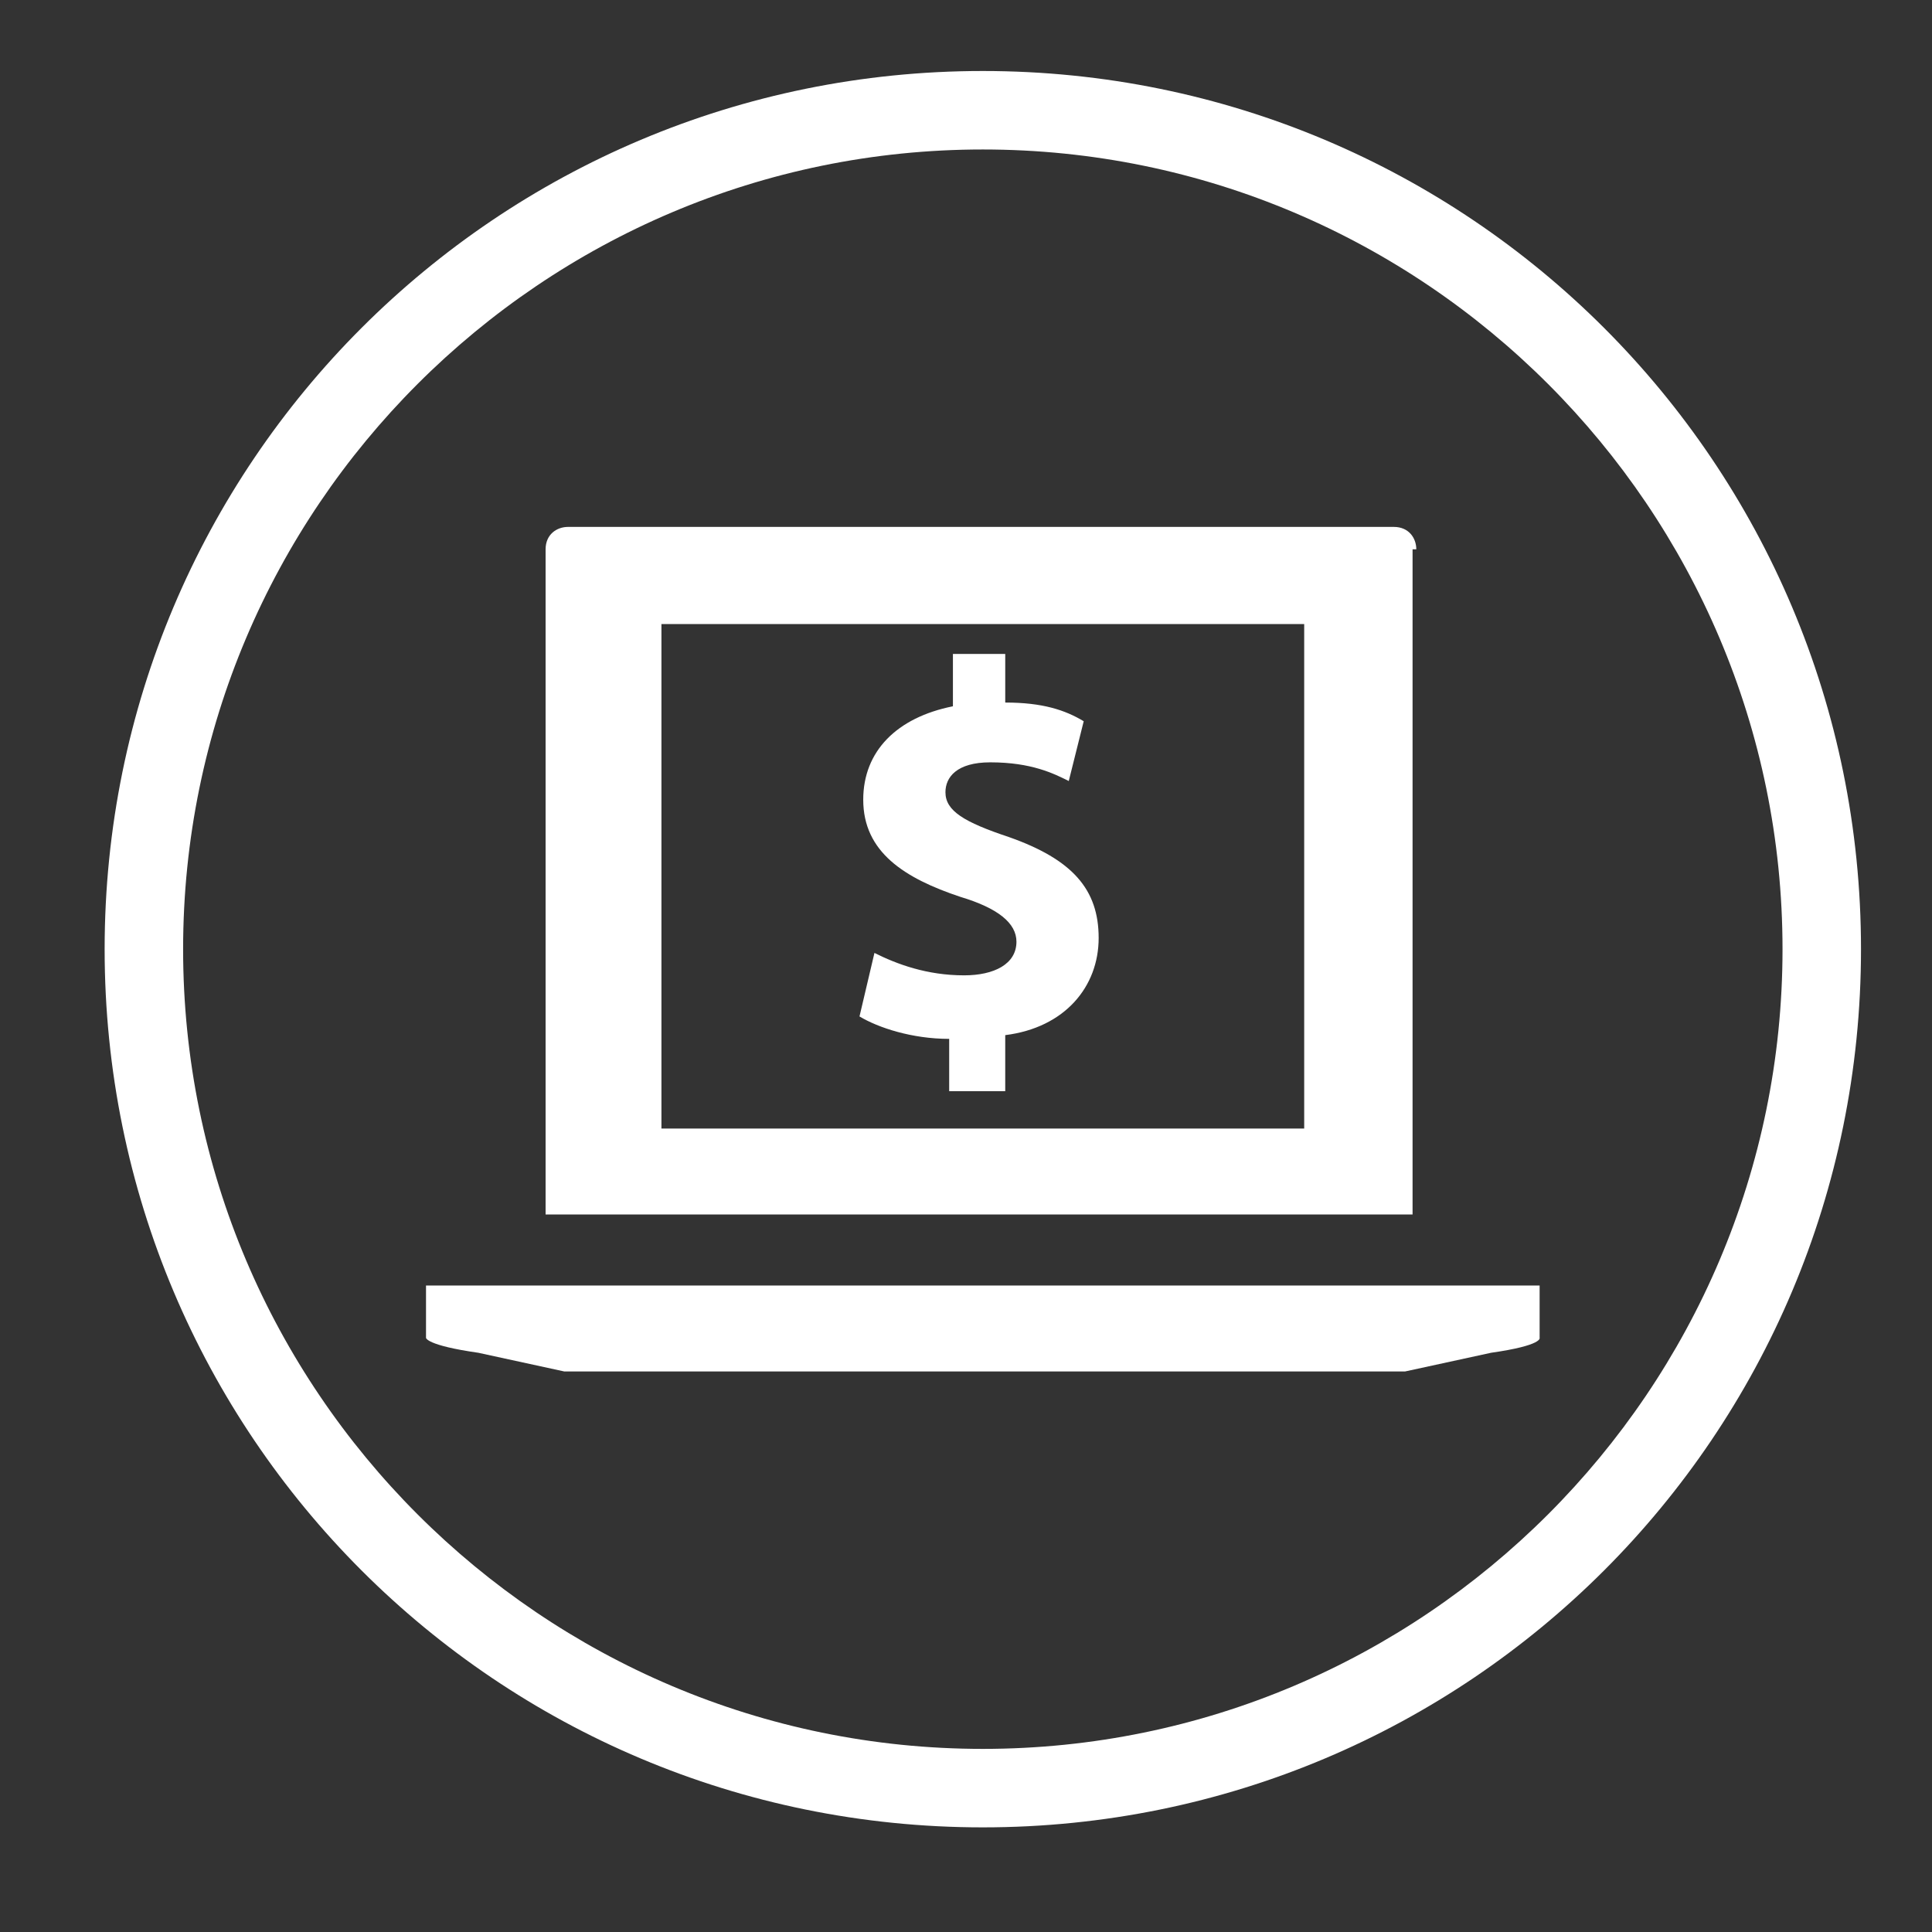
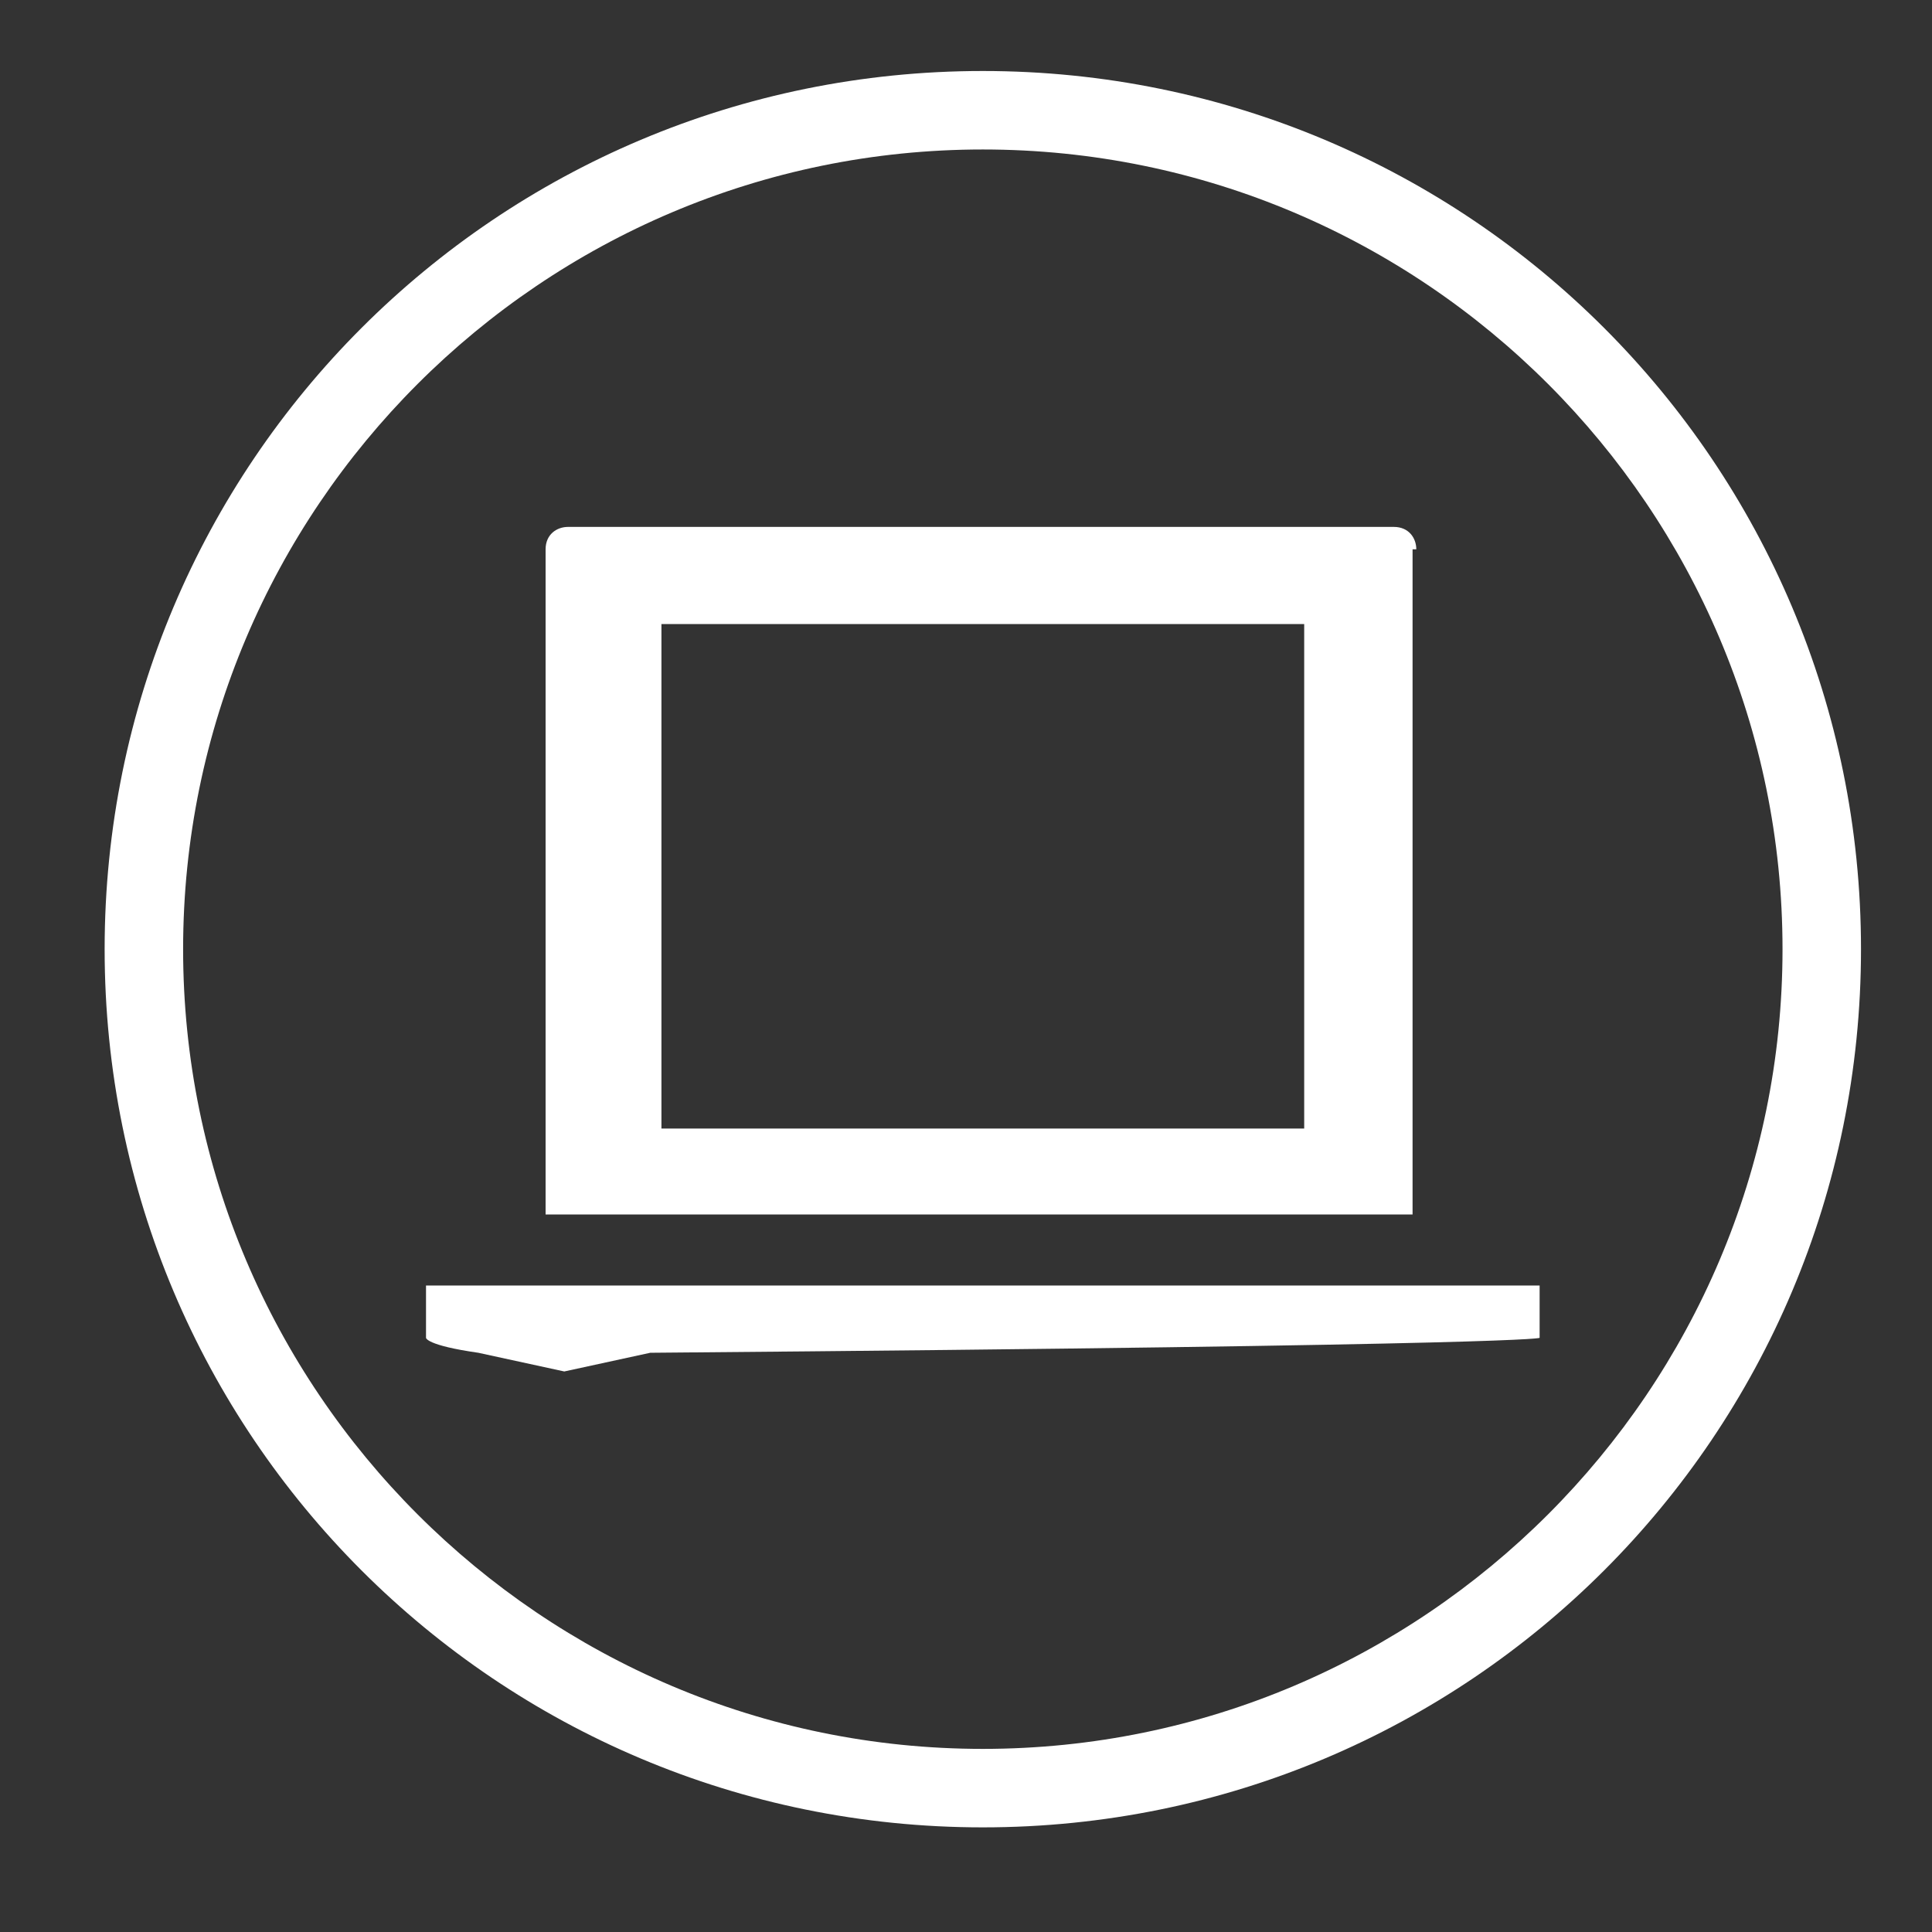
<svg xmlns="http://www.w3.org/2000/svg" version="1.1" id="Layer_1" x="0px" y="0px" viewBox="0 0 51.7 51.7" style="enable-background:new 0 0 51.7 51.7;" xml:space="preserve">
  <rect x="0" y="0" width="51.7" height="51.7" fill="#333333" stroke="none" />
  <style type="text/css">
	.st0{fill:#FFFFFF;}
</style>
  <g>
    <path class="st0" d="M26.3,1.9c-13,0-23.5,10.5-23.5,23.5s10.5,23.5,23.5,23.5s23.5-10.5,23.5-23.5S39.3,1.9,26.3,1.9 M26.3,4   c11.8,0,21.4,9.6,21.4,21.4s-9.6,21.4-21.4,21.4S4.9,37.2,4.9,25.4S14.5,4,26.3,4" />
-     <path class="st0" d="M41.2,35.8v-1.4H11.4v1.4c0,0,0,0.2,1.4,0.4l2.3,0.5h22.5l2.3-0.5C41.3,36,41.2,35.8,41.2,35.8" />
+     <path class="st0" d="M41.2,35.8v-1.4H11.4v1.4c0,0,0,0.2,1.4,0.4l2.3,0.5l2.3-0.5C41.3,36,41.2,35.8,41.2,35.8" />
    <path class="st0" d="M34.8,30.2H17.7V16.7h17.2v13.5H34.8z M37.9,14.7c0-0.3-0.2-0.6-0.6-0.6H15.2c-0.3,0-0.6,0.2-0.6,0.6v17.8   h23.2V14.7H37.9z" />
-     <path class="st0" d="M25.4,29.2v-1.4c-1,0-1.9-0.3-2.4-0.6l0.4-1.7c0.6,0.3,1.4,0.6,2.4,0.6c0.8,0,1.4-0.3,1.4-0.9   c0-0.5-0.5-0.9-1.5-1.2c-1.5-0.5-2.6-1.2-2.6-2.6c0-1.3,0.9-2.2,2.4-2.5v-1.4h1.4v1.3c1,0,1.6,0.2,2.1,0.5l-0.4,1.6   c-0.4-0.2-1-0.5-2.1-0.5c-0.9,0-1.2,0.4-1.2,0.8c0,0.5,0.5,0.8,1.7,1.2c1.7,0.6,2.4,1.4,2.4,2.7c0,1.3-0.9,2.4-2.5,2.6v1.5H25.4z" />
  </g>
</svg>